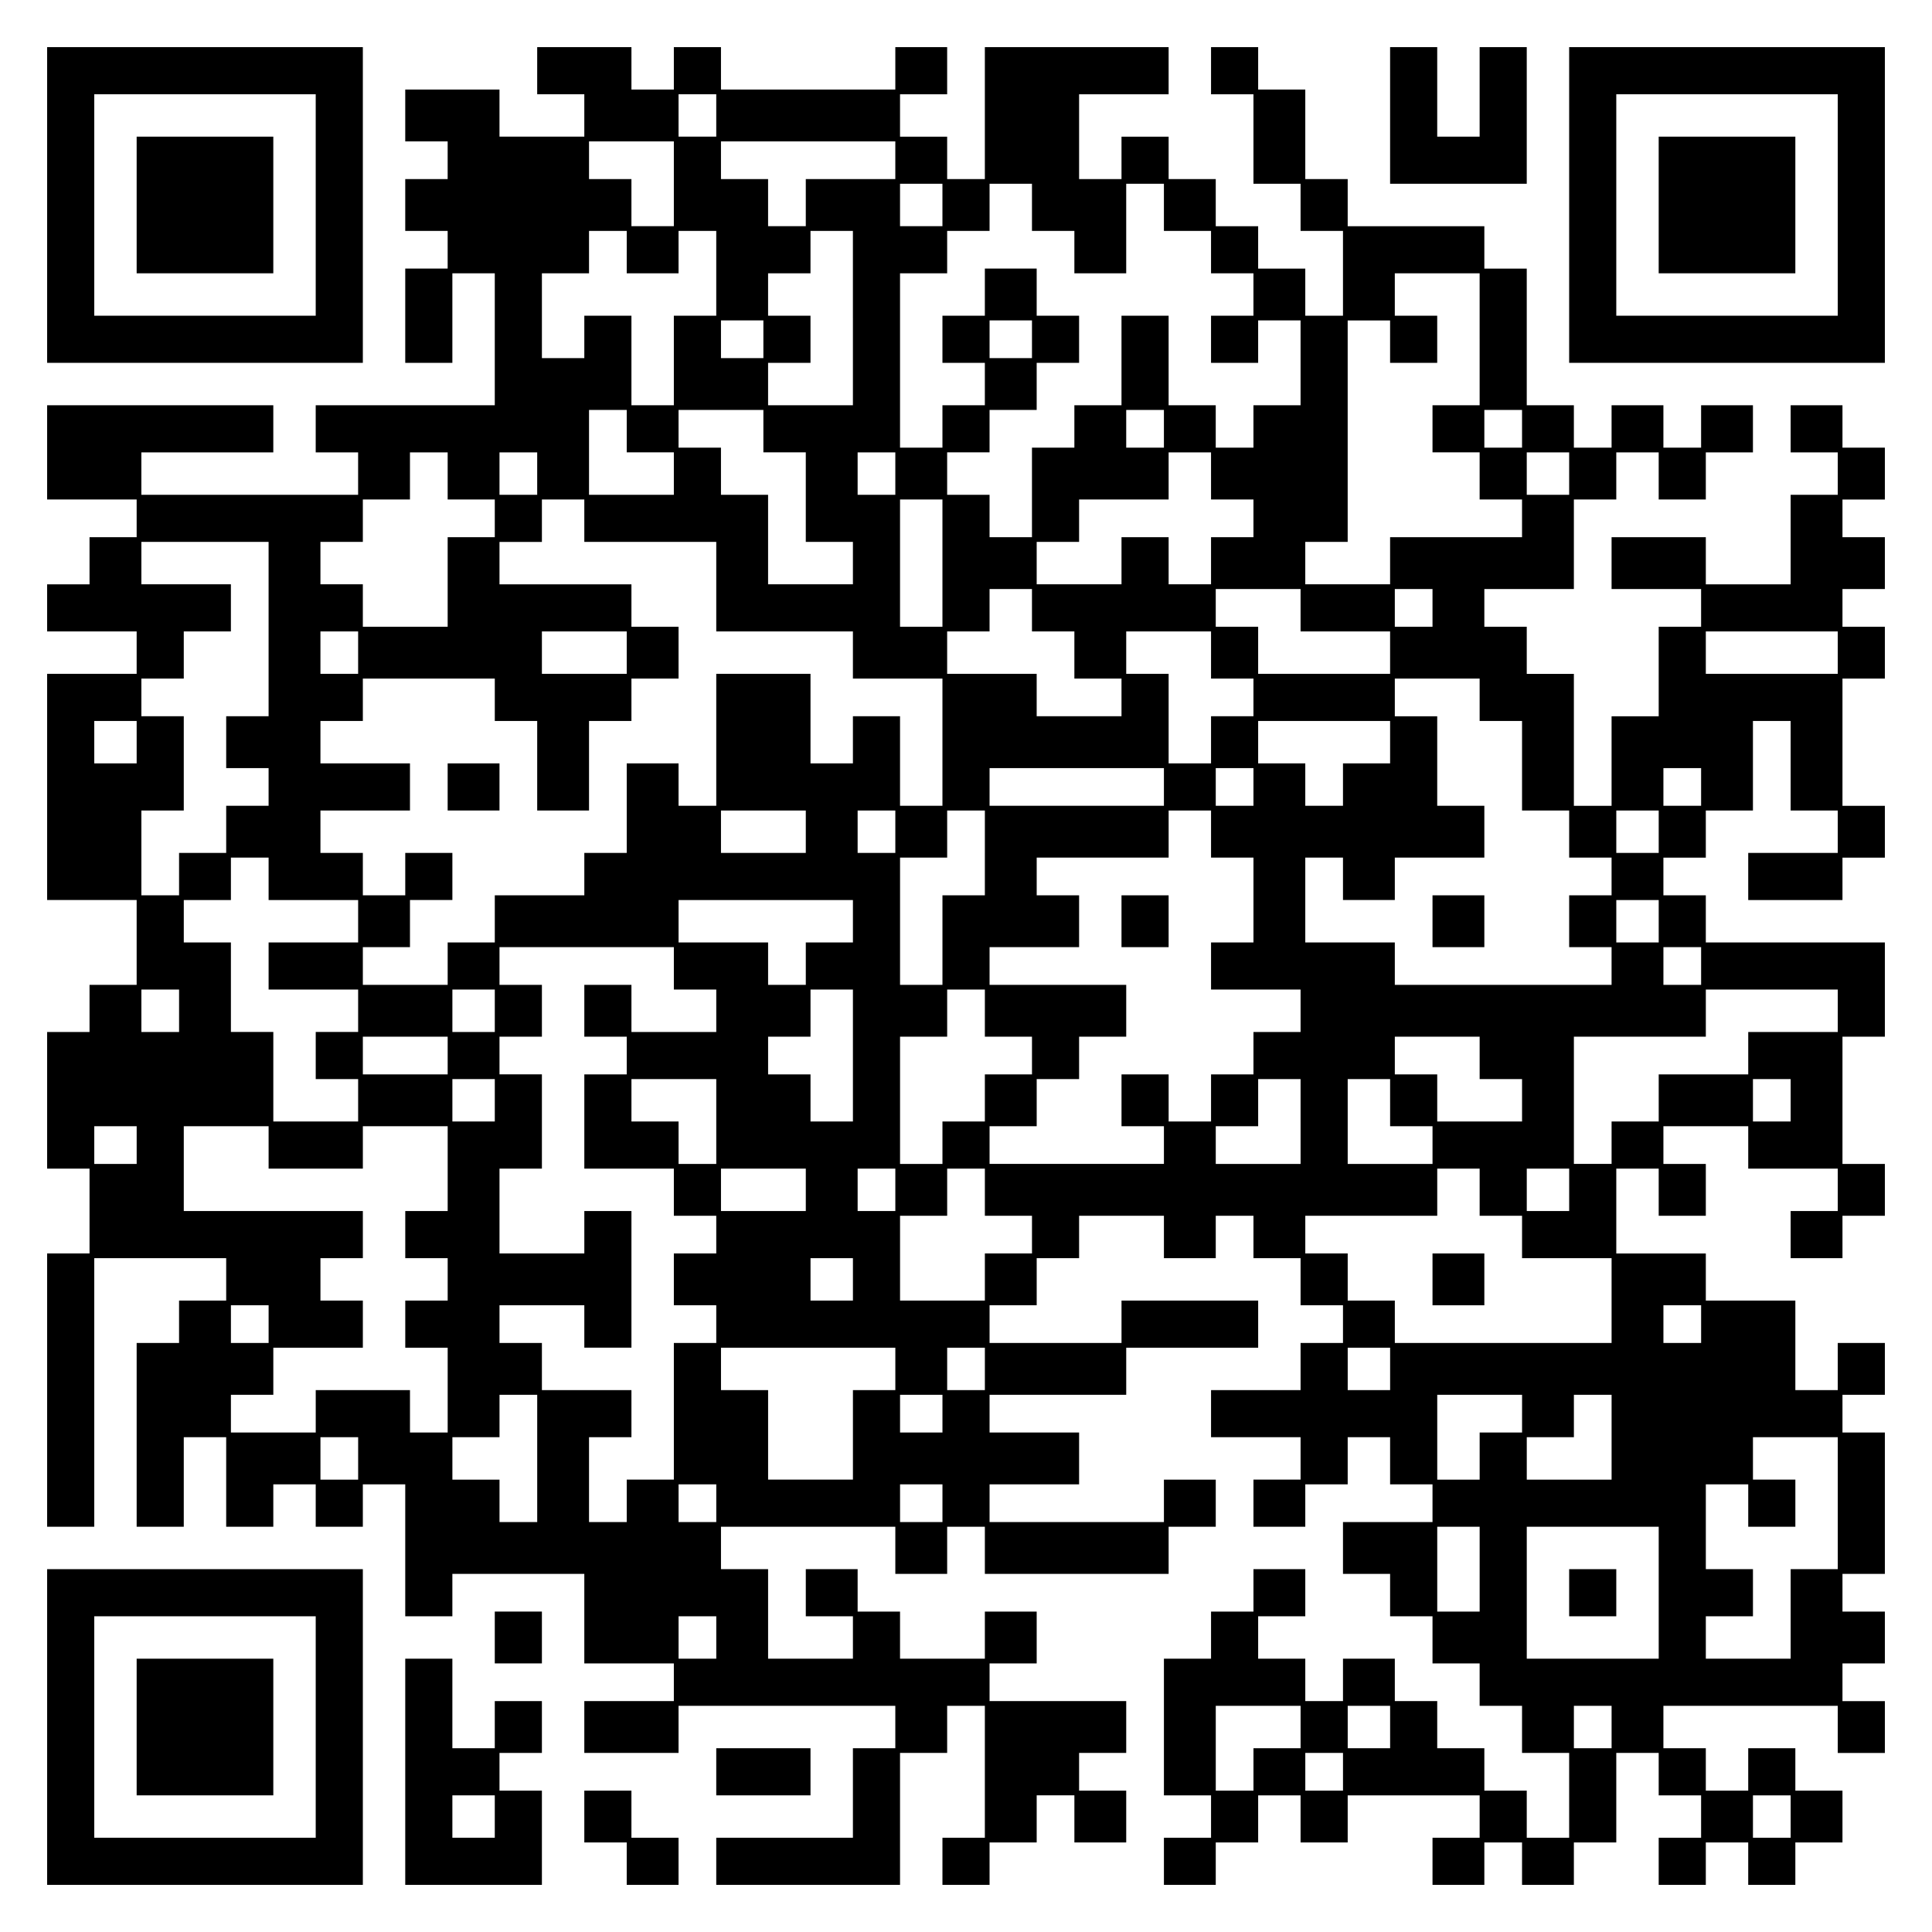
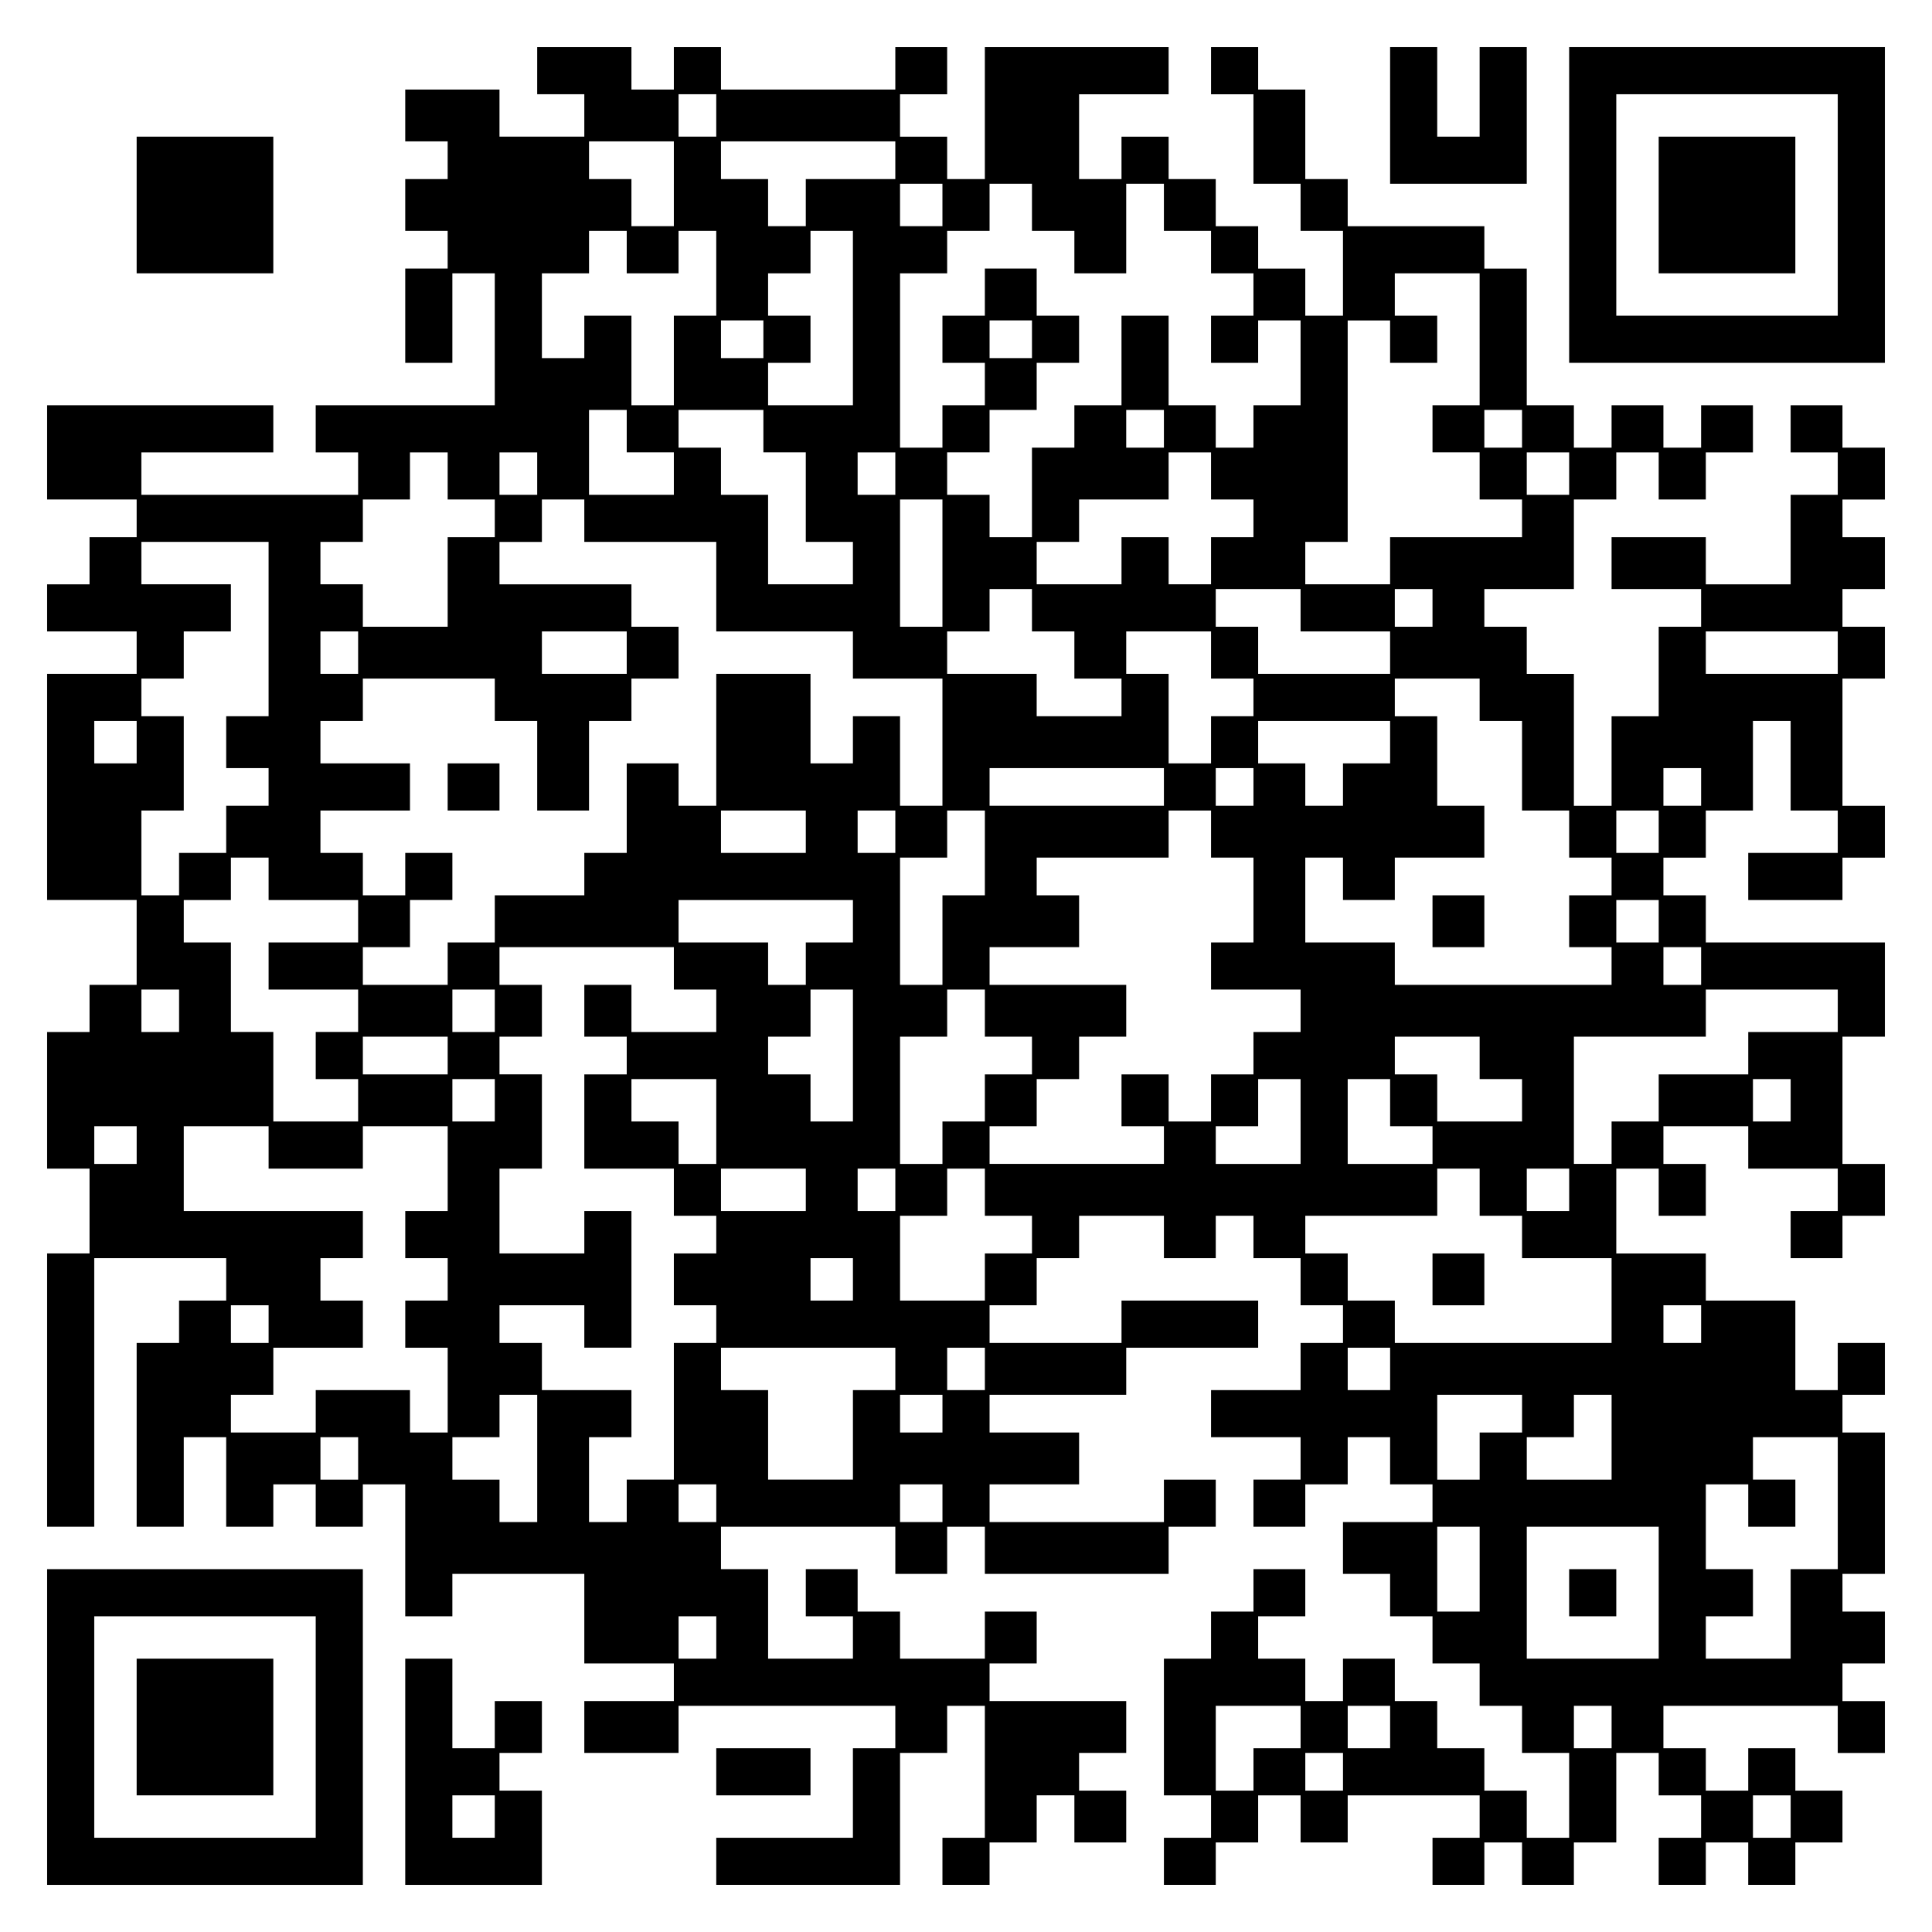
<svg xmlns="http://www.w3.org/2000/svg" version="1.0" width="100mm" height="100mm" viewBox="0 0 410 410" preserveAspectRatio="xMidYMid meet">
  <g transform="translate(0,410) scale(0.1,-0.1)" fill="#000000" stroke="none">
-     <path d="M100 3665 l0 -335 335 0 335 0 0 335 0 335 -335 0 -335 0 0 -335z m570 0 l0 -235 -235 0 -235 0 0 235 0 235 235 0 235 0 0 -235z" />
    <path d="M290 3665 l0 -145 145 0 145 0 0 145 0 145 -145 0 -145 0 0 -145z" />
    <path d="M1140 3950 l0 -50 50 0 50 0 0 -45 0 -45 -90 0 -90 0 0 50 0 50 -100 0 -100 0 0 -55 0 -55 45 0 45 0 0 -40 0 -40 -45 0 -45 0 0 -55 0 -55 45 0 45 0 0 -40 0 -40 -45 0 -45 0 0 -100 0 -100 50 0 50 0 0 95 0 95 45 0 45 0 0 -140 0 -140 -190 0 -190 0 0 -50 0 -50 45 0 45 0 0 -45 0 -45 -230 0 -230 0 0 45 0 45 140 0 140 0 0 50 0 50 -240 0 -240 0 0 -100 0 -100 95 0 95 0 0 -40 0 -40 -50 0 -50 0 0 -50 0 -50 -45 0 -45 0 0 -50 0 -50 95 0 95 0 0 -45 0 -45 -95 0 -95 0 0 -240 0 -240 95 0 95 0 0 -90 0 -90 -50 0 -50 0 0 -50 0 -50 -45 0 -45 0 0 -145 0 -145 45 0 45 0 0 -90 0 -90 -45 0 -45 0 0 -290 0 -290 50 0 50 0 0 285 0 285 140 0 140 0 0 -45 0 -45 -50 0 -50 0 0 -45 0 -45 -45 0 -45 0 0 -195 0 -195 50 0 50 0 0 95 0 95 45 0 45 0 0 -95 0 -95 50 0 50 0 0 45 0 45 45 0 45 0 0 -45 0 -45 50 0 50 0 0 45 0 45 45 0 45 0 0 -140 0 -140 50 0 50 0 0 45 0 45 140 0 140 0 0 -95 0 -95 95 0 95 0 0 -40 0 -40 -95 0 -95 0 0 -55 0 -55 100 0 100 0 0 50 0 50 230 0 230 0 0 -45 0 -45 -45 0 -45 0 0 -95 0 -95 -145 0 -145 0 0 -50 0 -50 195 0 195 0 0 140 0 140 50 0 50 0 0 50 0 50 40 0 40 0 0 -140 0 -140 -45 0 -45 0 0 -50 0 -50 50 0 50 0 0 45 0 45 50 0 50 0 0 50 0 50 40 0 40 0 0 -50 0 -50 55 0 55 0 0 55 0 55 -50 0 -50 0 0 40 0 40 50 0 50 0 0 55 0 55 -145 0 -145 0 0 40 0 40 50 0 50 0 0 55 0 55 -55 0 -55 0 0 -50 0 -50 -90 0 -90 0 0 50 0 50 -45 0 -45 0 0 45 0 45 -55 0 -55 0 0 -50 0 -50 50 0 50 0 0 -45 0 -45 -90 0 -90 0 0 95 0 95 -50 0 -50 0 0 45 0 45 185 0 185 0 0 -50 0 -50 55 0 55 0 0 50 0 50 40 0 40 0 0 -50 0 -50 195 0 195 0 0 50 0 50 50 0 50 0 0 50 0 50 -55 0 -55 0 0 -45 0 -45 -185 0 -185 0 0 40 0 40 95 0 95 0 0 55 0 55 -95 0 -95 0 0 40 0 40 145 0 145 0 0 50 0 50 140 0 140 0 0 50 0 50 -145 0 -145 0 0 -45 0 -45 -140 0 -140 0 0 40 0 40 50 0 50 0 0 50 0 50 45 0 45 0 0 45 0 45 90 0 90 0 0 -45 0 -45 55 0 55 0 0 45 0 45 40 0 40 0 0 -45 0 -45 50 0 50 0 0 -50 0 -50 45 0 45 0 0 -40 0 -40 -45 0 -45 0 0 -50 0 -50 -95 0 -95 0 0 -50 0 -50 95 0 95 0 0 -45 0 -45 -50 0 -50 0 0 -50 0 -50 55 0 55 0 0 45 0 45 45 0 45 0 0 50 0 50 45 0 45 0 0 -50 0 -50 45 0 45 0 0 -40 0 -40 -95 0 -95 0 0 -55 0 -55 50 0 50 0 0 -45 0 -45 45 0 45 0 0 -50 0 -50 50 0 50 0 0 -45 0 -45 45 0 45 0 0 -50 0 -50 50 0 50 0 0 -90 0 -90 -45 0 -45 0 0 50 0 50 -45 0 -45 0 0 45 0 45 -50 0 -50 0 0 50 0 50 -45 0 -45 0 0 45 0 45 -55 0 -55 0 0 -45 0 -45 -40 0 -40 0 0 45 0 45 -50 0 -50 0 0 45 0 45 50 0 50 0 0 50 0 50 -55 0 -55 0 0 -45 0 -45 -45 0 -45 0 0 -50 0 -50 -50 0 -50 0 0 -145 0 -145 50 0 50 0 0 -45 0 -45 -50 0 -50 0 0 -50 0 -50 55 0 55 0 0 45 0 45 45 0 45 0 0 50 0 50 45 0 45 0 0 -50 0 -50 50 0 50 0 0 50 0 50 140 0 140 0 0 -45 0 -45 -50 0 -50 0 0 -50 0 -50 55 0 55 0 0 45 0 45 40 0 40 0 0 -45 0 -45 55 0 55 0 0 45 0 45 45 0 45 0 0 95 0 95 45 0 45 0 0 -45 0 -45 45 0 45 0 0 -45 0 -45 -45 0 -45 0 0 -50 0 -50 50 0 50 0 0 45 0 45 45 0 45 0 0 -45 0 -45 50 0 50 0 0 45 0 45 50 0 50 0 0 55 0 55 -50 0 -50 0 0 45 0 45 -50 0 -50 0 0 -45 0 -45 -45 0 -45 0 0 45 0 45 -45 0 -45 0 0 45 0 45 185 0 185 0 0 -50 0 -50 50 0 50 0 0 55 0 55 -45 0 -45 0 0 40 0 40 45 0 45 0 0 55 0 55 -45 0 -45 0 0 40 0 40 45 0 45 0 0 150 0 150 -45 0 -45 0 0 40 0 40 45 0 45 0 0 55 0 55 -50 0 -50 0 0 -50 0 -50 -45 0 -45 0 0 95 0 95 -95 0 -95 0 0 50 0 50 -95 0 -95 0 0 90 0 90 45 0 45 0 0 -50 0 -50 50 0 50 0 0 55 0 55 -45 0 -45 0 0 40 0 40 90 0 90 0 0 -45 0 -45 95 0 95 0 0 -45 0 -45 -50 0 -50 0 0 -50 0 -50 55 0 55 0 0 45 0 45 45 0 45 0 0 55 0 55 -45 0 -45 0 0 135 0 135 45 0 45 0 0 100 0 100 -190 0 -190 0 0 50 0 50 -45 0 -45 0 0 40 0 40 45 0 45 0 0 50 0 50 50 0 50 0 0 95 0 95 40 0 40 0 0 -95 0 -95 50 0 50 0 0 -45 0 -45 -95 0 -95 0 0 -50 0 -50 100 0 100 0 0 45 0 45 45 0 45 0 0 55 0 55 -45 0 -45 0 0 135 0 135 45 0 45 0 0 55 0 55 -45 0 -45 0 0 40 0 40 45 0 45 0 0 55 0 55 -45 0 -45 0 0 40 0 40 45 0 45 0 0 55 0 55 -45 0 -45 0 0 45 0 45 -55 0 -55 0 0 -50 0 -50 50 0 50 0 0 -45 0 -45 -50 0 -50 0 0 -95 0 -95 -90 0 -90 0 0 50 0 50 -100 0 -100 0 0 -55 0 -55 95 0 95 0 0 -40 0 -40 -45 0 -45 0 0 -95 0 -95 -50 0 -50 0 0 -95 0 -95 -40 0 -40 0 0 140 0 140 -50 0 -50 0 0 50 0 50 -45 0 -45 0 0 40 0 40 95 0 95 0 0 95 0 95 45 0 45 0 0 50 0 50 45 0 45 0 0 -50 0 -50 50 0 50 0 0 50 0 50 50 0 50 0 0 50 0 50 -55 0 -55 0 0 -45 0 -45 -40 0 -40 0 0 45 0 45 -55 0 -55 0 0 -45 0 -45 -40 0 -40 0 0 45 0 45 -50 0 -50 0 0 145 0 145 -45 0 -45 0 0 45 0 45 -145 0 -145 0 0 50 0 50 -45 0 -45 0 0 95 0 95 -50 0 -50 0 0 45 0 45 -50 0 -50 0 0 -50 0 -50 45 0 45 0 0 -95 0 -95 50 0 50 0 0 -50 0 -50 45 0 45 0 0 -90 0 -90 -40 0 -40 0 0 50 0 50 -50 0 -50 0 0 45 0 45 -45 0 -45 0 0 50 0 50 -50 0 -50 0 0 45 0 45 -50 0 -50 0 0 -45 0 -45 -45 0 -45 0 0 90 0 90 95 0 95 0 0 50 0 50 -195 0 -195 0 0 -140 0 -140 -40 0 -40 0 0 45 0 45 -50 0 -50 0 0 45 0 45 50 0 50 0 0 50 0 50 -55 0 -55 0 0 -45 0 -45 -185 0 -185 0 0 45 0 45 -50 0 -50 0 0 -45 0 -45 -45 0 -45 0 0 45 0 45 -100 0 -100 0 0 -50z m380 -95 l0 -45 -40 0 -40 0 0 45 0 45 40 0 40 0 0 -45z m-90 -145 l0 -90 -45 0 -45 0 0 50 0 50 -45 0 -45 0 0 40 0 40 90 0 90 0 0 -90z m470 50 l0 -40 -95 0 -95 0 0 -50 0 -50 -40 0 -40 0 0 50 0 50 -50 0 -50 0 0 40 0 40 185 0 185 0 0 -40z m100 -95 l0 -45 -45 0 -45 0 0 45 0 45 45 0 45 0 0 -45z m190 -5 l0 -50 45 0 45 0 0 -45 0 -45 55 0 55 0 0 95 0 95 40 0 40 0 0 -50 0 -50 50 0 50 0 0 -45 0 -45 45 0 45 0 0 -45 0 -45 -45 0 -45 0 0 -50 0 -50 50 0 50 0 0 45 0 45 45 0 45 0 0 -90 0 -90 -50 0 -50 0 0 -45 0 -45 -40 0 -40 0 0 45 0 45 -50 0 -50 0 0 95 0 95 -50 0 -50 0 0 -95 0 -95 -50 0 -50 0 0 -45 0 -45 -45 0 -45 0 0 -95 0 -95 -45 0 -45 0 0 45 0 45 -45 0 -45 0 0 45 0 45 45 0 45 0 0 45 0 45 50 0 50 0 0 50 0 50 45 0 45 0 0 50 0 50 -45 0 -45 0 0 50 0 50 -55 0 -55 0 0 -50 0 -50 -45 0 -45 0 0 -50 0 -50 45 0 45 0 0 -45 0 -45 -45 0 -45 0 0 -45 0 -45 -45 0 -45 0 0 185 0 185 50 0 50 0 0 45 0 45 45 0 45 0 0 50 0 50 45 0 45 0 0 -50z m-860 -95 l0 -45 55 0 55 0 0 45 0 45 40 0 40 0 0 -90 0 -90 -45 0 -45 0 0 -95 0 -95 -45 0 -45 0 0 95 0 95 -50 0 -50 0 0 -45 0 -45 -45 0 -45 0 0 90 0 90 50 0 50 0 0 45 0 45 40 0 40 0 0 -45z m480 -140 l0 -185 -90 0 -90 0 0 45 0 45 45 0 45 0 0 50 0 50 -45 0 -45 0 0 45 0 45 45 0 45 0 0 45 0 45 45 0 45 0 0 -185z m1330 -45 l0 -140 -50 0 -50 0 0 -50 0 -50 50 0 50 0 0 -50 0 -50 45 0 45 0 0 -40 0 -40 -140 0 -140 0 0 -50 0 -50 -90 0 -90 0 0 45 0 45 45 0 45 0 0 235 0 235 45 0 45 0 0 -45 0 -45 50 0 50 0 0 50 0 50 -45 0 -45 0 0 45 0 45 90 0 90 0 0 -140z m-1520 0 l0 -40 -45 0 -45 0 0 40 0 40 45 0 45 0 0 -40z m570 0 l0 -40 -45 0 -45 0 0 40 0 40 45 0 45 0 0 -40z m-860 -195 l0 -45 50 0 50 0 0 -45 0 -45 -90 0 -90 0 0 90 0 90 40 0 40 0 0 -45z m290 0 l0 -45 45 0 45 0 0 -95 0 -95 50 0 50 0 0 -45 0 -45 -90 0 -90 0 0 95 0 95 -50 0 -50 0 0 50 0 50 -45 0 -45 0 0 40 0 40 90 0 90 0 0 -45z m850 5 l0 -40 -40 0 -40 0 0 40 0 40 40 0 40 0 0 -40z m760 0 l0 -40 -40 0 -40 0 0 40 0 40 40 0 40 0 0 -40z m-2280 -100 l0 -50 50 0 50 0 0 -40 0 -40 -50 0 -50 0 0 -95 0 -95 -90 0 -90 0 0 45 0 45 -45 0 -45 0 0 45 0 45 45 0 45 0 0 45 0 45 50 0 50 0 0 50 0 50 40 0 40 0 0 -50z m190 5 l0 -45 -40 0 -40 0 0 45 0 45 40 0 40 0 0 -45z m760 0 l0 -45 -40 0 -40 0 0 45 0 45 40 0 40 0 0 -45z m670 -5 l0 -50 45 0 45 0 0 -40 0 -40 -45 0 -45 0 0 -50 0 -50 -45 0 -45 0 0 50 0 50 -50 0 -50 0 0 -50 0 -50 -90 0 -90 0 0 45 0 45 45 0 45 0 0 45 0 45 95 0 95 0 0 50 0 50 45 0 45 0 0 -50z m760 5 l0 -45 -45 0 -45 0 0 45 0 45 45 0 45 0 0 -45z m-2090 -100 l0 -45 140 0 140 0 0 -95 0 -95 145 0 145 0 0 -50 0 -50 95 0 95 0 0 -135 0 -135 -45 0 -45 0 0 95 0 95 -50 0 -50 0 0 -50 0 -50 -45 0 -45 0 0 95 0 95 -100 0 -100 0 0 -140 0 -140 -40 0 -40 0 0 45 0 45 -55 0 -55 0 0 -95 0 -95 -45 0 -45 0 0 -45 0 -45 -95 0 -95 0 0 -50 0 -50 -50 0 -50 0 0 -45 0 -45 -90 0 -90 0 0 40 0 40 50 0 50 0 0 50 0 50 45 0 45 0 0 50 0 50 -50 0 -50 0 0 -45 0 -45 -45 0 -45 0 0 45 0 45 -45 0 -45 0 0 45 0 45 95 0 95 0 0 50 0 50 -95 0 -95 0 0 45 0 45 45 0 45 0 0 45 0 45 140 0 140 0 0 -45 0 -45 45 0 45 0 0 -95 0 -95 55 0 55 0 0 95 0 95 45 0 45 0 0 45 0 45 50 0 50 0 0 55 0 55 -50 0 -50 0 0 45 0 45 -140 0 -140 0 0 45 0 45 45 0 45 0 0 45 0 45 45 0 45 0 0 -45z m760 -90 l0 -135 -45 0 -45 0 0 135 0 135 45 0 45 0 0 -135z m-1430 -140 l0 -185 -45 0 -45 0 0 -55 0 -55 45 0 45 0 0 -40 0 -40 -45 0 -45 0 0 -50 0 -50 -50 0 -50 0 0 -45 0 -45 -40 0 -40 0 0 90 0 90 45 0 45 0 0 100 0 100 -45 0 -45 0 0 40 0 40 45 0 45 0 0 50 0 50 50 0 50 0 0 50 0 50 -95 0 -95 0 0 45 0 45 135 0 135 0 0 -185z m1620 40 l0 -45 45 0 45 0 0 -50 0 -50 50 0 50 0 0 -40 0 -40 -90 0 -90 0 0 45 0 45 -95 0 -95 0 0 45 0 45 45 0 45 0 0 45 0 45 45 0 45 0 0 -45z m570 0 l0 -45 95 0 95 0 0 -45 0 -45 -140 0 -140 0 0 50 0 50 -45 0 -45 0 0 40 0 40 90 0 90 0 0 -45z m280 5 l0 -40 -40 0 -40 0 0 40 0 40 40 0 40 0 0 -40z m-2280 -95 l0 -45 -40 0 -40 0 0 45 0 45 40 0 40 0 0 -45z m570 0 l0 -45 -90 0 -90 0 0 45 0 45 90 0 90 0 0 -45z m1240 -5 l0 -50 45 0 45 0 0 -40 0 -40 -45 0 -45 0 0 -50 0 -50 -45 0 -45 0 0 95 0 95 -45 0 -45 0 0 45 0 45 90 0 90 0 0 -50z m1330 5 l0 -45 -140 0 -140 0 0 45 0 45 140 0 140 0 0 -45z m-760 -100 l0 -45 45 0 45 0 0 -95 0 -95 50 0 50 0 0 -50 0 -50 45 0 45 0 0 -40 0 -40 -45 0 -45 0 0 -55 0 -55 45 0 45 0 0 -40 0 -40 -230 0 -230 0 0 45 0 45 -95 0 -95 0 0 90 0 90 40 0 40 0 0 -45 0 -45 55 0 55 0 0 45 0 45 95 0 95 0 0 55 0 55 -50 0 -50 0 0 95 0 95 -45 0 -45 0 0 40 0 40 90 0 90 0 0 -45z m-2850 -90 l0 -45 -45 0 -45 0 0 45 0 45 45 0 45 0 0 -45z m2660 0 l0 -45 -50 0 -50 0 0 -45 0 -45 -40 0 -40 0 0 45 0 45 -50 0 -50 0 0 45 0 45 140 0 140 0 0 -45z m-480 -95 l0 -40 -185 0 -185 0 0 40 0 40 185 0 185 0 0 -40z m190 0 l0 -40 -40 0 -40 0 0 40 0 40 40 0 40 0 0 -40z m950 0 l0 -40 -40 0 -40 0 0 40 0 40 40 0 40 0 0 -40z m-1900 -95 l0 -45 -90 0 -90 0 0 45 0 45 90 0 90 0 0 -45z m190 0 l0 -45 -40 0 -40 0 0 45 0 45 40 0 40 0 0 -45z m190 -45 l0 -90 -45 0 -45 0 0 -95 0 -95 -45 0 -45 0 0 135 0 135 50 0 50 0 0 50 0 50 40 0 40 0 0 -90z m480 40 l0 -50 45 0 45 0 0 -90 0 -90 -45 0 -45 0 0 -50 0 -50 95 0 95 0 0 -45 0 -45 -50 0 -50 0 0 -45 0 -45 -45 0 -45 0 0 -50 0 -50 -45 0 -45 0 0 50 0 50 -50 0 -50 0 0 -55 0 -55 45 0 45 0 0 -40 0 -40 -185 0 -185 0 0 40 0 40 50 0 50 0 0 50 0 50 45 0 45 0 0 45 0 45 50 0 50 0 0 55 0 55 -145 0 -145 0 0 40 0 40 95 0 95 0 0 55 0 55 -45 0 -45 0 0 40 0 40 140 0 140 0 0 50 0 50 45 0 45 0 0 -50z m950 5 l0 -45 -45 0 -45 0 0 45 0 45 45 0 45 0 0 -45z m-2950 -100 l0 -45 95 0 95 0 0 -45 0 -45 -95 0 -95 0 0 -50 0 -50 95 0 95 0 0 -45 0 -45 -45 0 -45 0 0 -50 0 -50 45 0 45 0 0 -45 0 -45 -90 0 -90 0 0 95 0 95 -45 0 -45 0 0 95 0 95 -50 0 -50 0 0 45 0 45 50 0 50 0 0 45 0 45 40 0 40 0 0 -45z m1240 -90 l0 -45 -50 0 -50 0 0 -45 0 -45 -40 0 -40 0 0 45 0 45 -95 0 -95 0 0 45 0 45 185 0 185 0 0 -45z m1710 0 l0 -45 -45 0 -45 0 0 45 0 45 45 0 45 0 0 -45z m-2090 -100 l0 -45 45 0 45 0 0 -45 0 -45 -90 0 -90 0 0 50 0 50 -50 0 -50 0 0 -55 0 -55 45 0 45 0 0 -40 0 -40 -45 0 -45 0 0 -100 0 -100 95 0 95 0 0 -50 0 -50 45 0 45 0 0 -40 0 -40 -45 0 -45 0 0 -55 0 -55 45 0 45 0 0 -40 0 -40 -45 0 -45 0 0 -145 0 -145 -50 0 -50 0 0 -45 0 -45 -40 0 -40 0 0 90 0 90 45 0 45 0 0 50 0 50 -95 0 -95 0 0 50 0 50 -45 0 -45 0 0 40 0 40 90 0 90 0 0 -45 0 -45 50 0 50 0 0 145 0 145 -50 0 -50 0 0 -45 0 -45 -90 0 -90 0 0 90 0 90 45 0 45 0 0 100 0 100 -45 0 -45 0 0 40 0 40 45 0 45 0 0 55 0 55 -45 0 -45 0 0 40 0 40 185 0 185 0 0 -45z m2180 5 l0 -40 -40 0 -40 0 0 40 0 40 40 0 40 0 0 -40z m-3230 -95 l0 -45 -40 0 -40 0 0 45 0 45 40 0 40 0 0 -45z m670 0 l0 -45 -45 0 -45 0 0 45 0 45 45 0 45 0 0 -45z m760 -95 l0 -140 -45 0 -45 0 0 50 0 50 -45 0 -45 0 0 40 0 40 45 0 45 0 0 50 0 50 45 0 45 0 0 -140z m280 90 l0 -50 50 0 50 0 0 -40 0 -40 -50 0 -50 0 0 -50 0 -50 -45 0 -45 0 0 -45 0 -45 -45 0 -45 0 0 135 0 135 50 0 50 0 0 50 0 50 40 0 40 0 0 -50z m1810 5 l0 -45 -95 0 -95 0 0 -45 0 -45 -95 0 -95 0 0 -50 0 -50 -50 0 -50 0 0 -45 0 -45 -40 0 -40 0 0 135 0 135 140 0 140 0 0 50 0 50 140 0 140 0 0 -45z m-2950 -95 l0 -40 -90 0 -90 0 0 40 0 40 90 0 90 0 0 -40z m2190 -5 l0 -45 45 0 45 0 0 -45 0 -45 -90 0 -90 0 0 50 0 50 -45 0 -45 0 0 40 0 40 90 0 90 0 0 -45z m-2090 -90 l0 -45 -45 0 -45 0 0 45 0 45 45 0 45 0 0 -45z m470 -45 l0 -90 -40 0 -40 0 0 45 0 45 -50 0 -50 0 0 45 0 45 90 0 90 0 0 -90z m1240 0 l0 -90 -90 0 -90 0 0 40 0 40 45 0 45 0 0 50 0 50 45 0 45 0 0 -90z m190 40 l0 -50 45 0 45 0 0 -40 0 -40 -90 0 -90 0 0 90 0 90 45 0 45 0 0 -50z m850 5 l0 -45 -40 0 -40 0 0 45 0 45 40 0 40 0 0 -45z m-3510 -95 l0 -40 -45 0 -45 0 0 40 0 40 45 0 45 0 0 -40z m280 -5 l0 -45 100 0 100 0 0 45 0 45 90 0 90 0 0 -90 0 -90 -45 0 -45 0 0 -50 0 -50 45 0 45 0 0 -45 0 -45 -45 0 -45 0 0 -50 0 -50 45 0 45 0 0 -90 0 -90 -40 0 -40 0 0 45 0 45 -100 0 -100 0 0 -45 0 -45 -90 0 -90 0 0 40 0 40 45 0 45 0 0 50 0 50 95 0 95 0 0 50 0 50 -45 0 -45 0 0 45 0 45 45 0 45 0 0 50 0 50 -190 0 -190 0 0 90 0 90 90 0 90 0 0 -45z m1140 -90 l0 -45 -90 0 -90 0 0 45 0 45 90 0 90 0 0 -45z m190 0 l0 -45 -40 0 -40 0 0 45 0 45 40 0 40 0 0 -45z m190 -5 l0 -50 50 0 50 0 0 -40 0 -40 -50 0 -50 0 0 -50 0 -50 -90 0 -90 0 0 90 0 90 50 0 50 0 0 50 0 50 40 0 40 0 0 -50z m1050 0 l0 -50 45 0 45 0 0 -45 0 -45 95 0 95 0 0 -90 0 -90 -230 0 -230 0 0 45 0 45 -50 0 -50 0 0 50 0 50 -45 0 -45 0 0 40 0 40 140 0 140 0 0 50 0 50 45 0 45 0 0 -50z m190 5 l0 -45 -45 0 -45 0 0 45 0 45 45 0 45 0 0 -45z m-1520 -190 l0 -45 -45 0 -45 0 0 45 0 45 45 0 45 0 0 -45z m-1240 -95 l0 -40 -40 0 -40 0 0 40 0 40 40 0 40 0 0 -40z m3040 0 l0 -40 -40 0 -40 0 0 40 0 40 40 0 40 0 0 -40z m-1710 -95 l0 -45 -45 0 -45 0 0 -95 0 -95 -90 0 -90 0 0 95 0 95 -50 0 -50 0 0 45 0 45 185 0 185 0 0 -45z m190 0 l0 -45 -40 0 -40 0 0 45 0 45 40 0 40 0 0 -45z m860 0 l0 -45 -45 0 -45 0 0 45 0 45 45 0 45 0 0 -45z m-1810 -190 l0 -135 -40 0 -40 0 0 45 0 45 -50 0 -50 0 0 45 0 45 50 0 50 0 0 45 0 45 40 0 40 0 0 -135z m860 95 l0 -40 -45 0 -45 0 0 40 0 40 45 0 45 0 0 -40z m1230 0 l0 -40 -45 0 -45 0 0 -50 0 -50 -45 0 -45 0 0 90 0 90 90 0 90 0 0 -40z m190 -50 l0 -90 -90 0 -90 0 0 45 0 45 50 0 50 0 0 45 0 45 40 0 40 0 0 -90z m-2660 -45 l0 -45 -40 0 -40 0 0 45 0 45 40 0 40 0 0 -45z m3140 -95 l0 -140 -50 0 -50 0 0 -95 0 -95 -90 0 -90 0 0 45 0 45 50 0 50 0 0 50 0 50 -50 0 -50 0 0 90 0 90 45 0 45 0 0 -45 0 -45 50 0 50 0 0 50 0 50 -45 0 -45 0 0 45 0 45 90 0 90 0 0 -140z m-2380 0 l0 -40 -40 0 -40 0 0 40 0 40 40 0 40 0 0 -40z m480 0 l0 -40 -45 0 -45 0 0 40 0 40 45 0 45 0 0 -40z m1140 -140 l0 -90 -45 0 -45 0 0 90 0 90 45 0 45 0 0 -90z m380 -50 l0 -140 -140 0 -140 0 0 140 0 140 140 0 140 0 0 -140z m-2000 -95 l0 -45 -40 0 -40 0 0 45 0 45 40 0 40 0 0 -45z m1240 -190 l0 -45 -50 0 -50 0 0 -45 0 -45 -40 0 -40 0 0 90 0 90 90 0 90 0 0 -45z m190 0 l0 -45 -45 0 -45 0 0 45 0 45 45 0 45 0 0 -45z m470 0 l0 -45 -40 0 -40 0 0 45 0 45 40 0 40 0 0 -45z m-570 -95 l0 -40 -40 0 -40 0 0 40 0 40 40 0 40 0 0 -40z m950 -95 l0 -45 -40 0 -40 0 0 45 0 45 40 0 40 0 0 -45z" />
    <path d="M950 2430 l0 -50 55 0 55 0 0 50 0 50 -55 0 -55 0 0 -50z" />
    <path d="M3040 2145 l0 -55 55 0 55 0 0 55 0 55 -55 0 -55 0 0 -55z" />
-     <path d="M2380 2145 l0 -55 50 0 50 0 0 55 0 55 -50 0 -50 0 0 -55z" />
    <path d="M3040 1385 l0 -55 55 0 55 0 0 55 0 55 -55 0 -55 0 0 -55z" />
    <path d="M3330 720 l0 -50 50 0 50 0 0 50 0 50 -50 0 -50 0 0 -50z" />
    <path d="M2950 3855 l0 -145 145 0 145 0 0 145 0 145 -50 0 -50 0 0 -95 0 -95 -45 0 -45 0 0 95 0 95 -50 0 -50 0 0 -145z" />
    <path d="M3330 3665 l0 -335 335 0 335 0 0 335 0 335 -335 0 -335 0 0 -335z m570 0 l0 -235 -235 0 -235 0 0 235 0 235 235 0 235 0 0 -235z" />
    <path d="M3520 3665 l0 -145 145 0 145 0 0 145 0 145 -145 0 -145 0 0 -145z" />
    <path d="M100 435 l0 -335 335 0 335 0 0 335 0 335 -335 0 -335 0 0 -335z m570 0 l0 -235 -235 0 -235 0 0 235 0 235 235 0 235 0 0 -235z" />
    <path d="M290 435 l0 -145 145 0 145 0 0 145 0 145 -145 0 -145 0 0 -145z" />
-     <path d="M1050 625 l0 -55 50 0 50 0 0 55 0 55 -50 0 -50 0 0 -55z" />
+     <path d="M1050 625 z" />
    <path d="M860 340 l0 -240 145 0 145 0 0 100 0 100 -45 0 -45 0 0 40 0 40 45 0 45 0 0 55 0 55 -50 0 -50 0 0 -50 0 -50 -45 0 -45 0 0 95 0 95 -50 0 -50 0 0 -240z m190 -95 l0 -45 -45 0 -45 0 0 45 0 45 45 0 45 0 0 -45z" />
    <path d="M1520 340 l0 -50 100 0 100 0 0 50 0 50 -100 0 -100 0 0 -50z" />
-     <path d="M1240 245 l0 -55 45 0 45 0 0 -45 0 -45 55 0 55 0 0 50 0 50 -50 0 -50 0 0 50 0 50 -50 0 -50 0 0 -55z" />
  </g>
</svg>